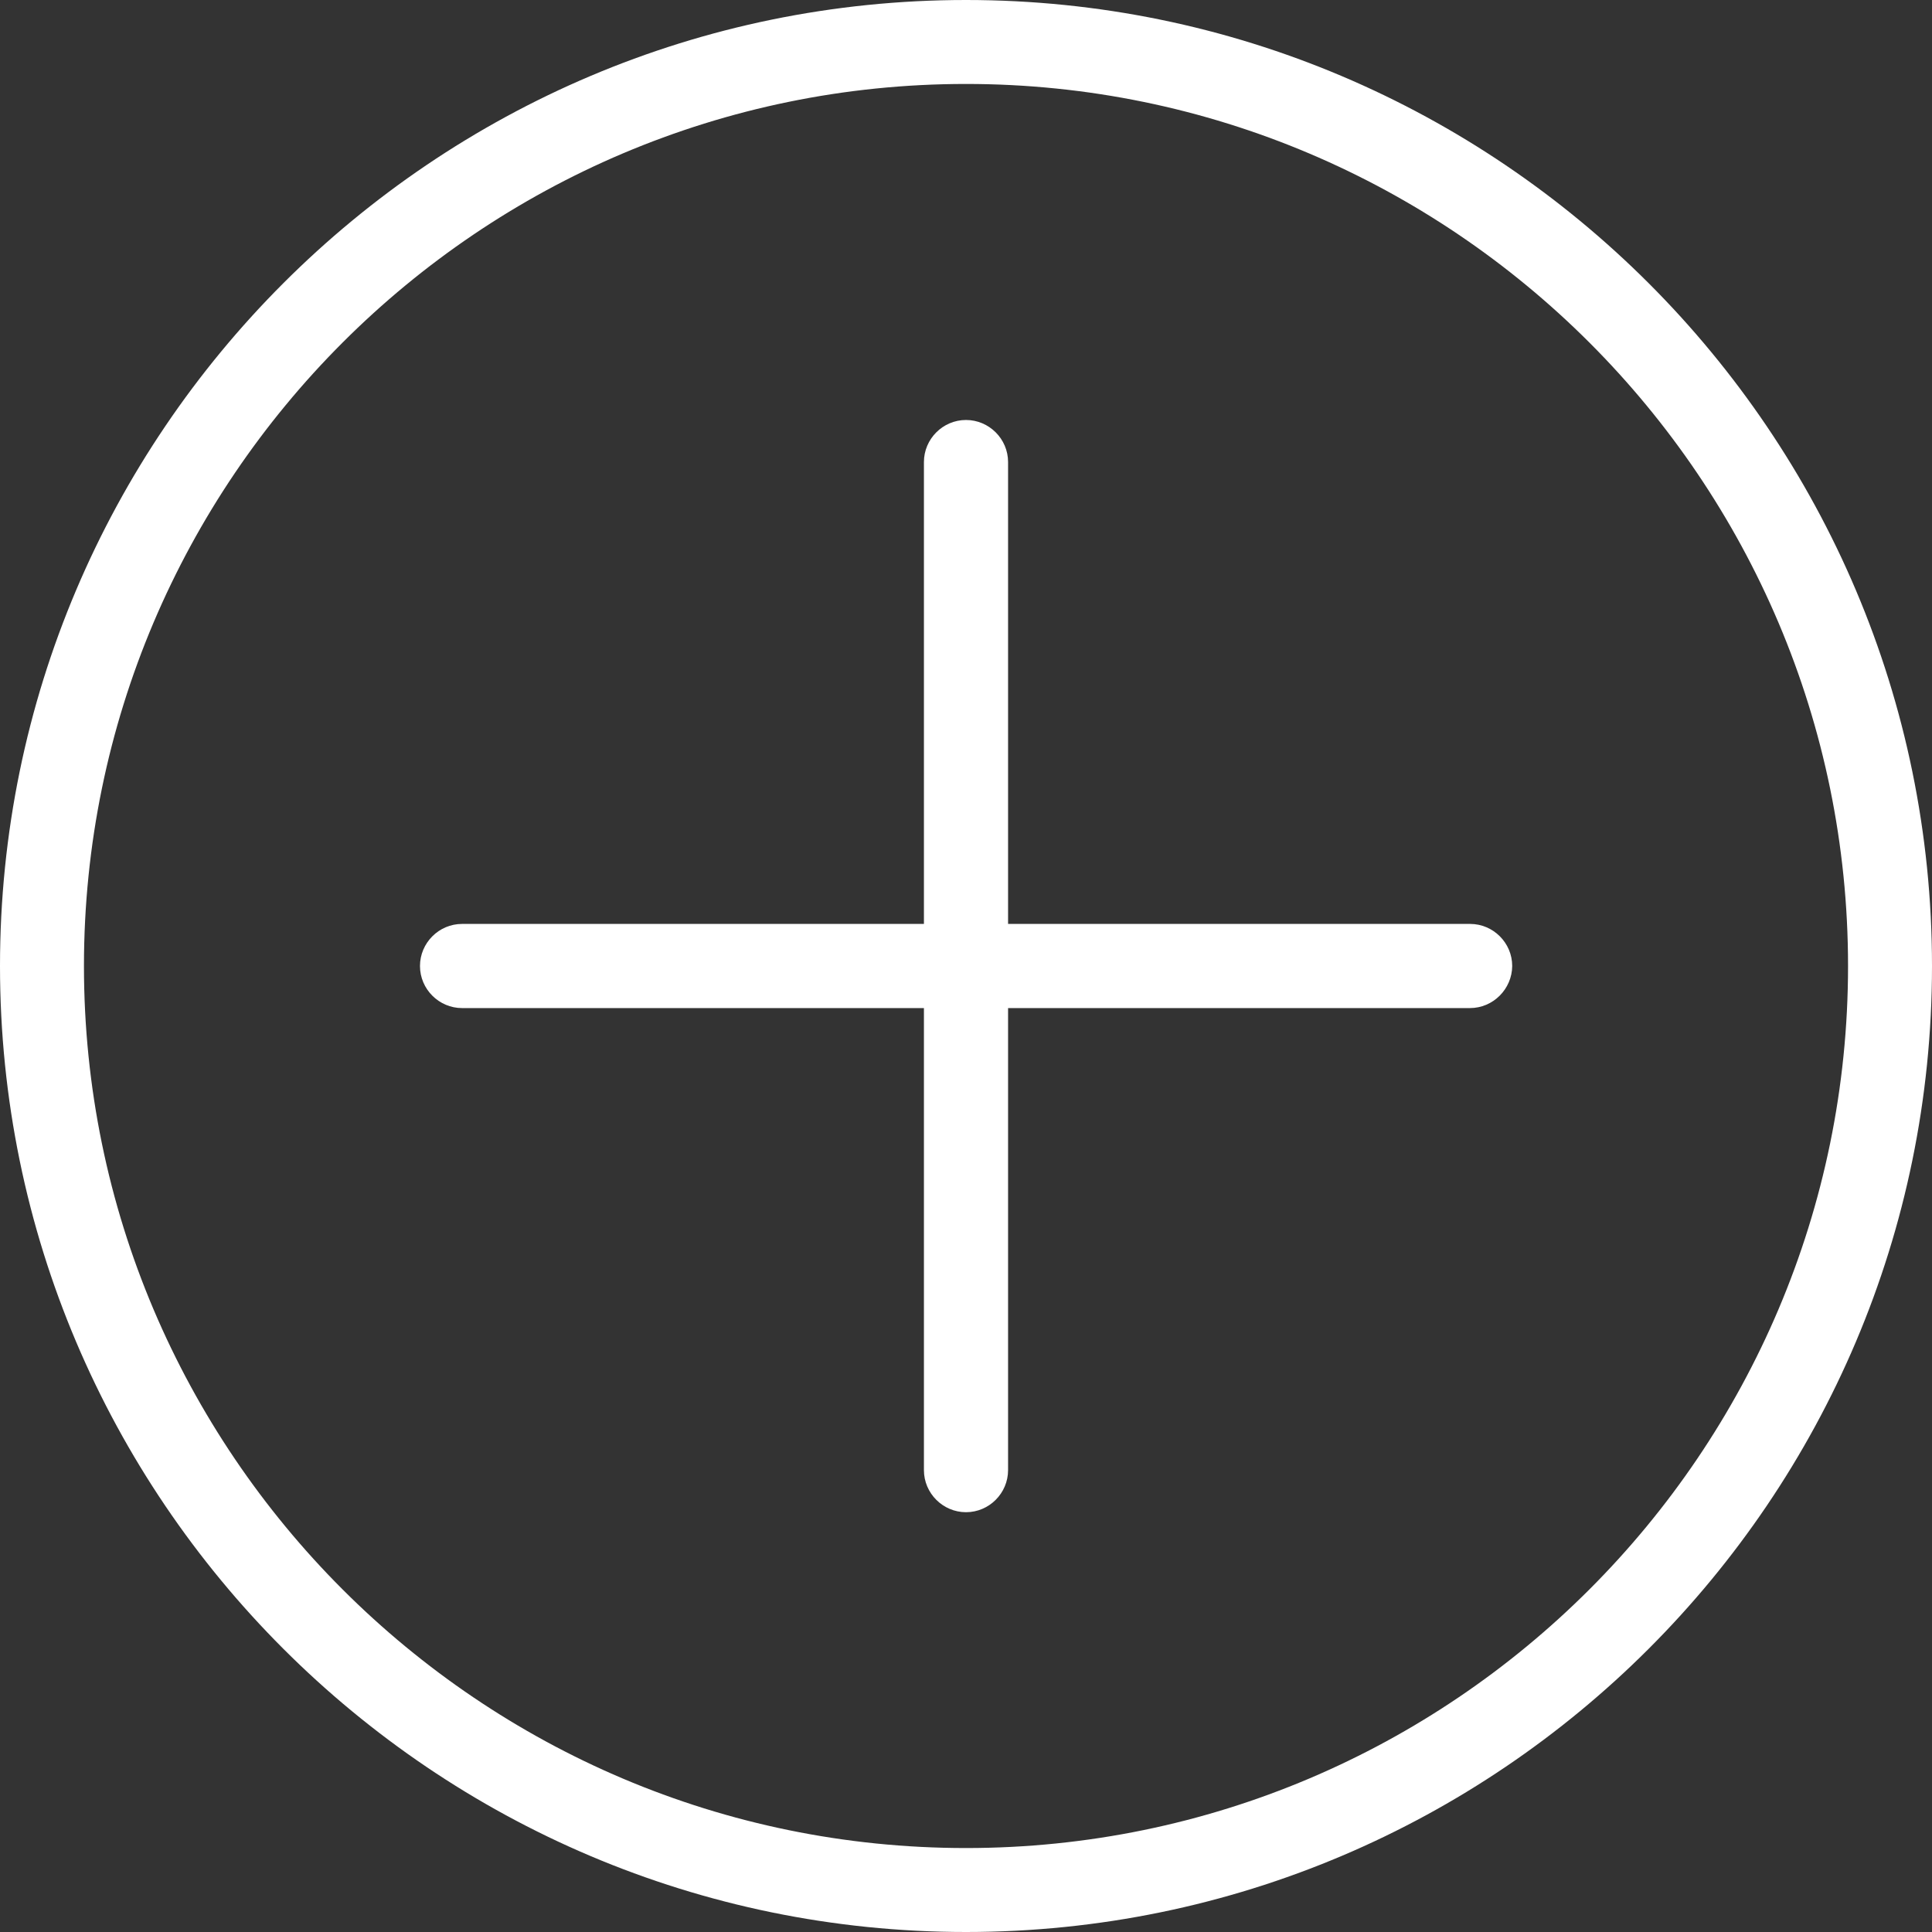
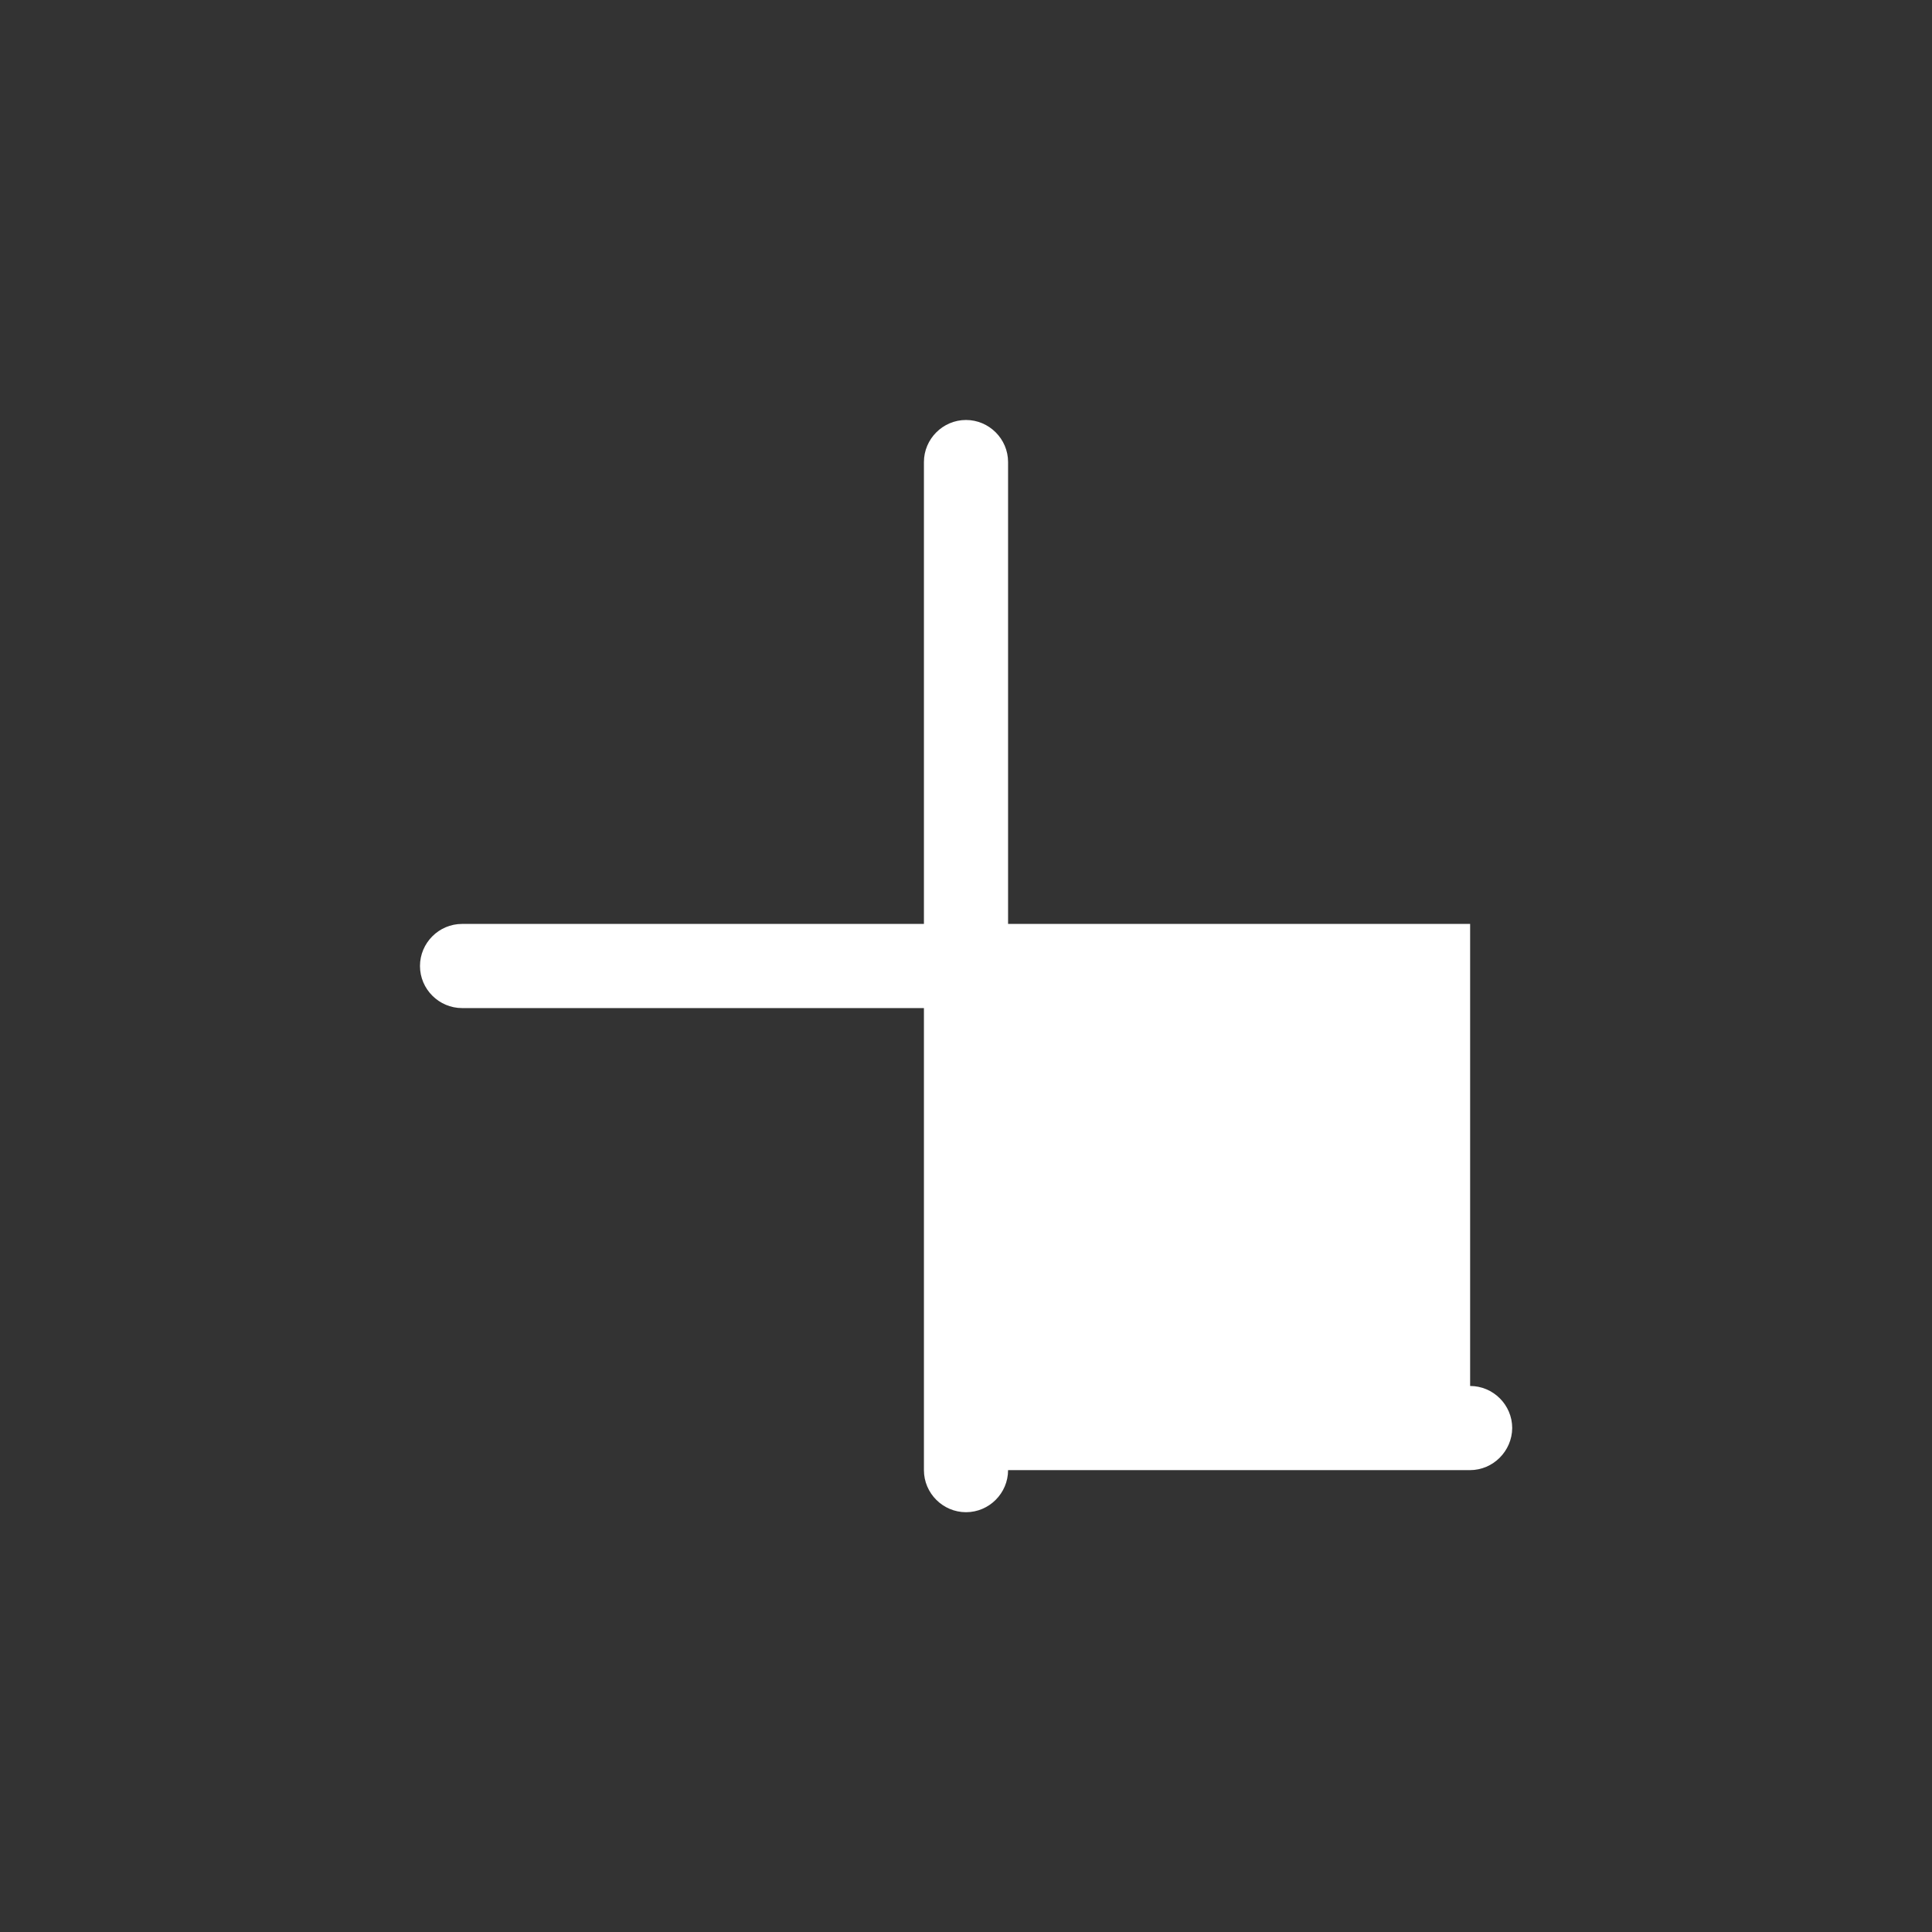
<svg xmlns="http://www.w3.org/2000/svg" t="1719561897874" class="icon" viewBox="0 0 1024 1024" version="1.1" p-id="7768" width="128" height="128">
  <rect x="0" y="0" width="1024" height="1024" fill="#333333" stroke="none" />
-   <path d="M512 0C229.7 0 0 229.7 0 512s229.7 512 512 512 512-229.7 512-512S794.3 0 512 0z m0 979.5C254.2 979.5 44.5 769.8 44.5 512S254.2 44.5 512 44.5 979.5 254.2 979.5 512 769.8 979.5 512 979.5z" fill="#ffffff" p-id="7769" />
-   <path d="M779.2 489.7H534.3V244.9c0-12.3-10.1-22.3-22.3-22.3-12.3 0-22.3 10.1-22.3 22.3v244.8H244.9c-12.3 0-22.3 10.1-22.3 22.3 0 12.3 10.1 22.3 22.3 22.3h244.8v244.9c0 12.3 10.1 22.3 22.3 22.3 12.3 0 22.3-10.1 22.3-22.3V534.3h244.8c12.3 0 22.3-10.1 22.4-22.3 0-12.3-10.1-22.3-22.3-22.3z" fill="#ffffff" p-id="7770" />
+   <path d="M779.2 489.7H534.3V244.9c0-12.3-10.1-22.3-22.3-22.3-12.3 0-22.3 10.1-22.3 22.3v244.8H244.9c-12.3 0-22.3 10.1-22.3 22.3 0 12.3 10.1 22.3 22.3 22.3h244.8v244.9c0 12.3 10.1 22.3 22.3 22.3 12.3 0 22.3-10.1 22.3-22.3h244.8c12.3 0 22.3-10.1 22.4-22.3 0-12.3-10.1-22.3-22.3-22.3z" fill="#ffffff" p-id="7770" />
</svg>